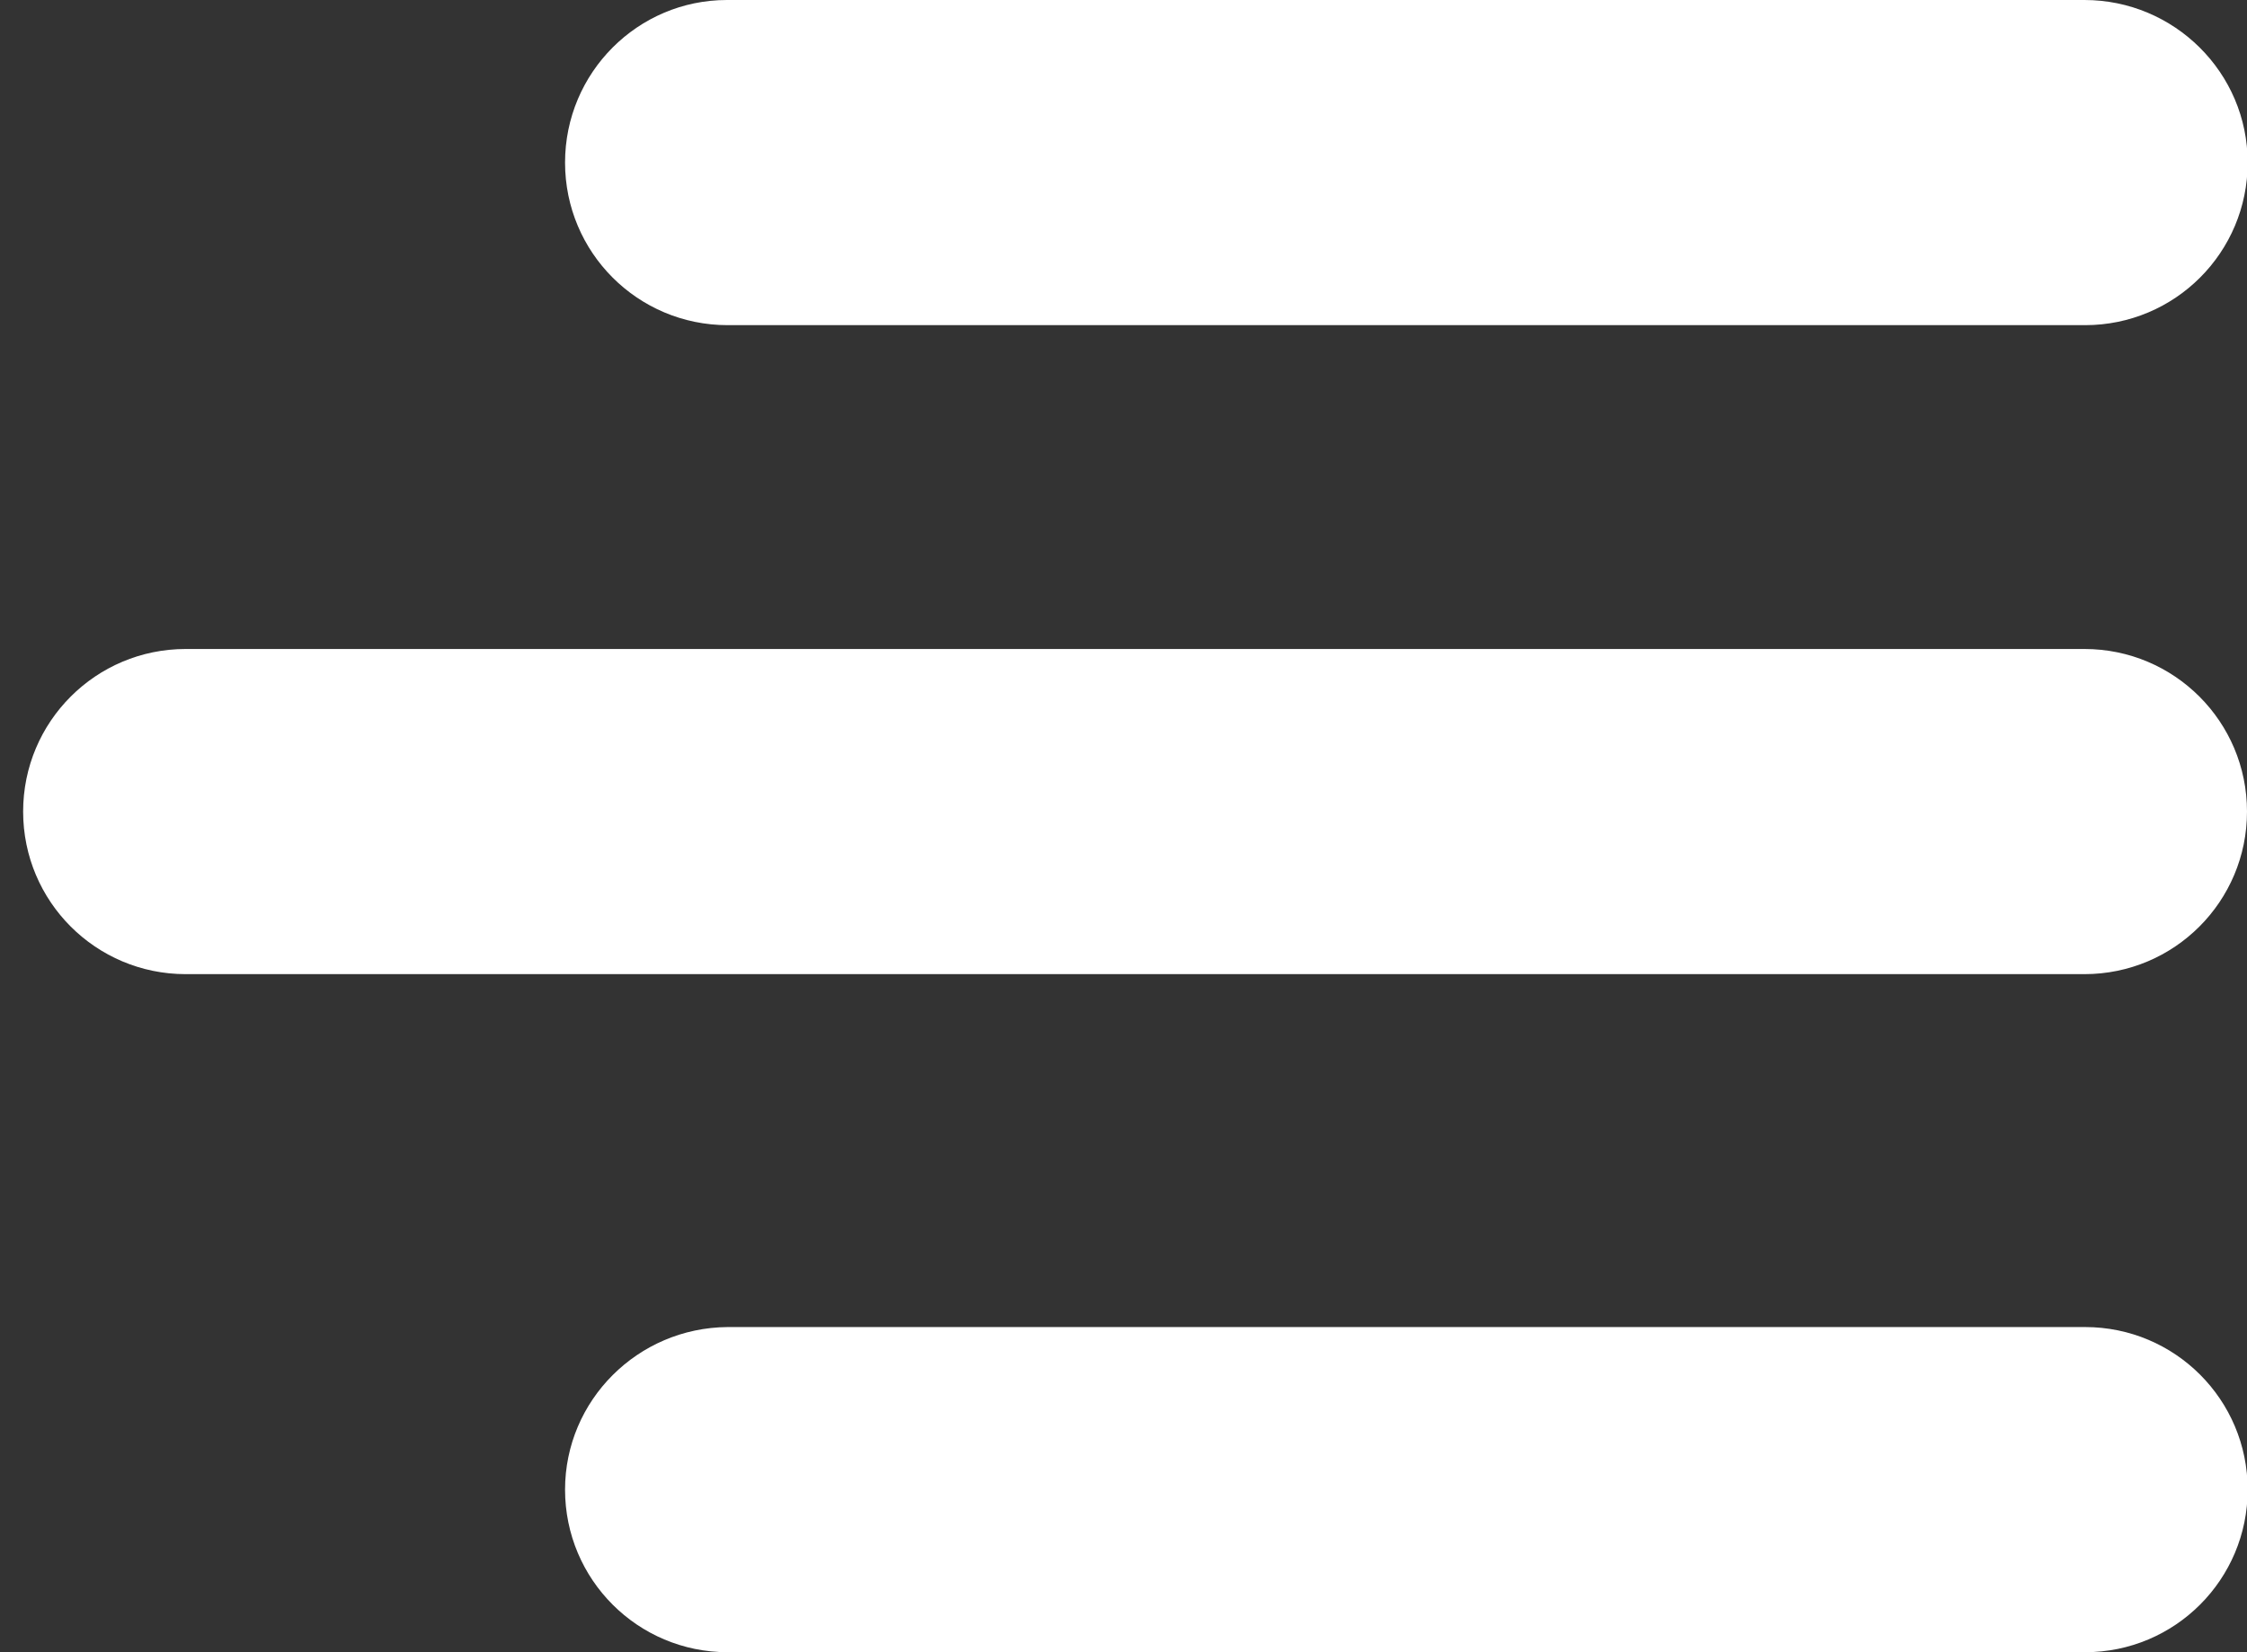
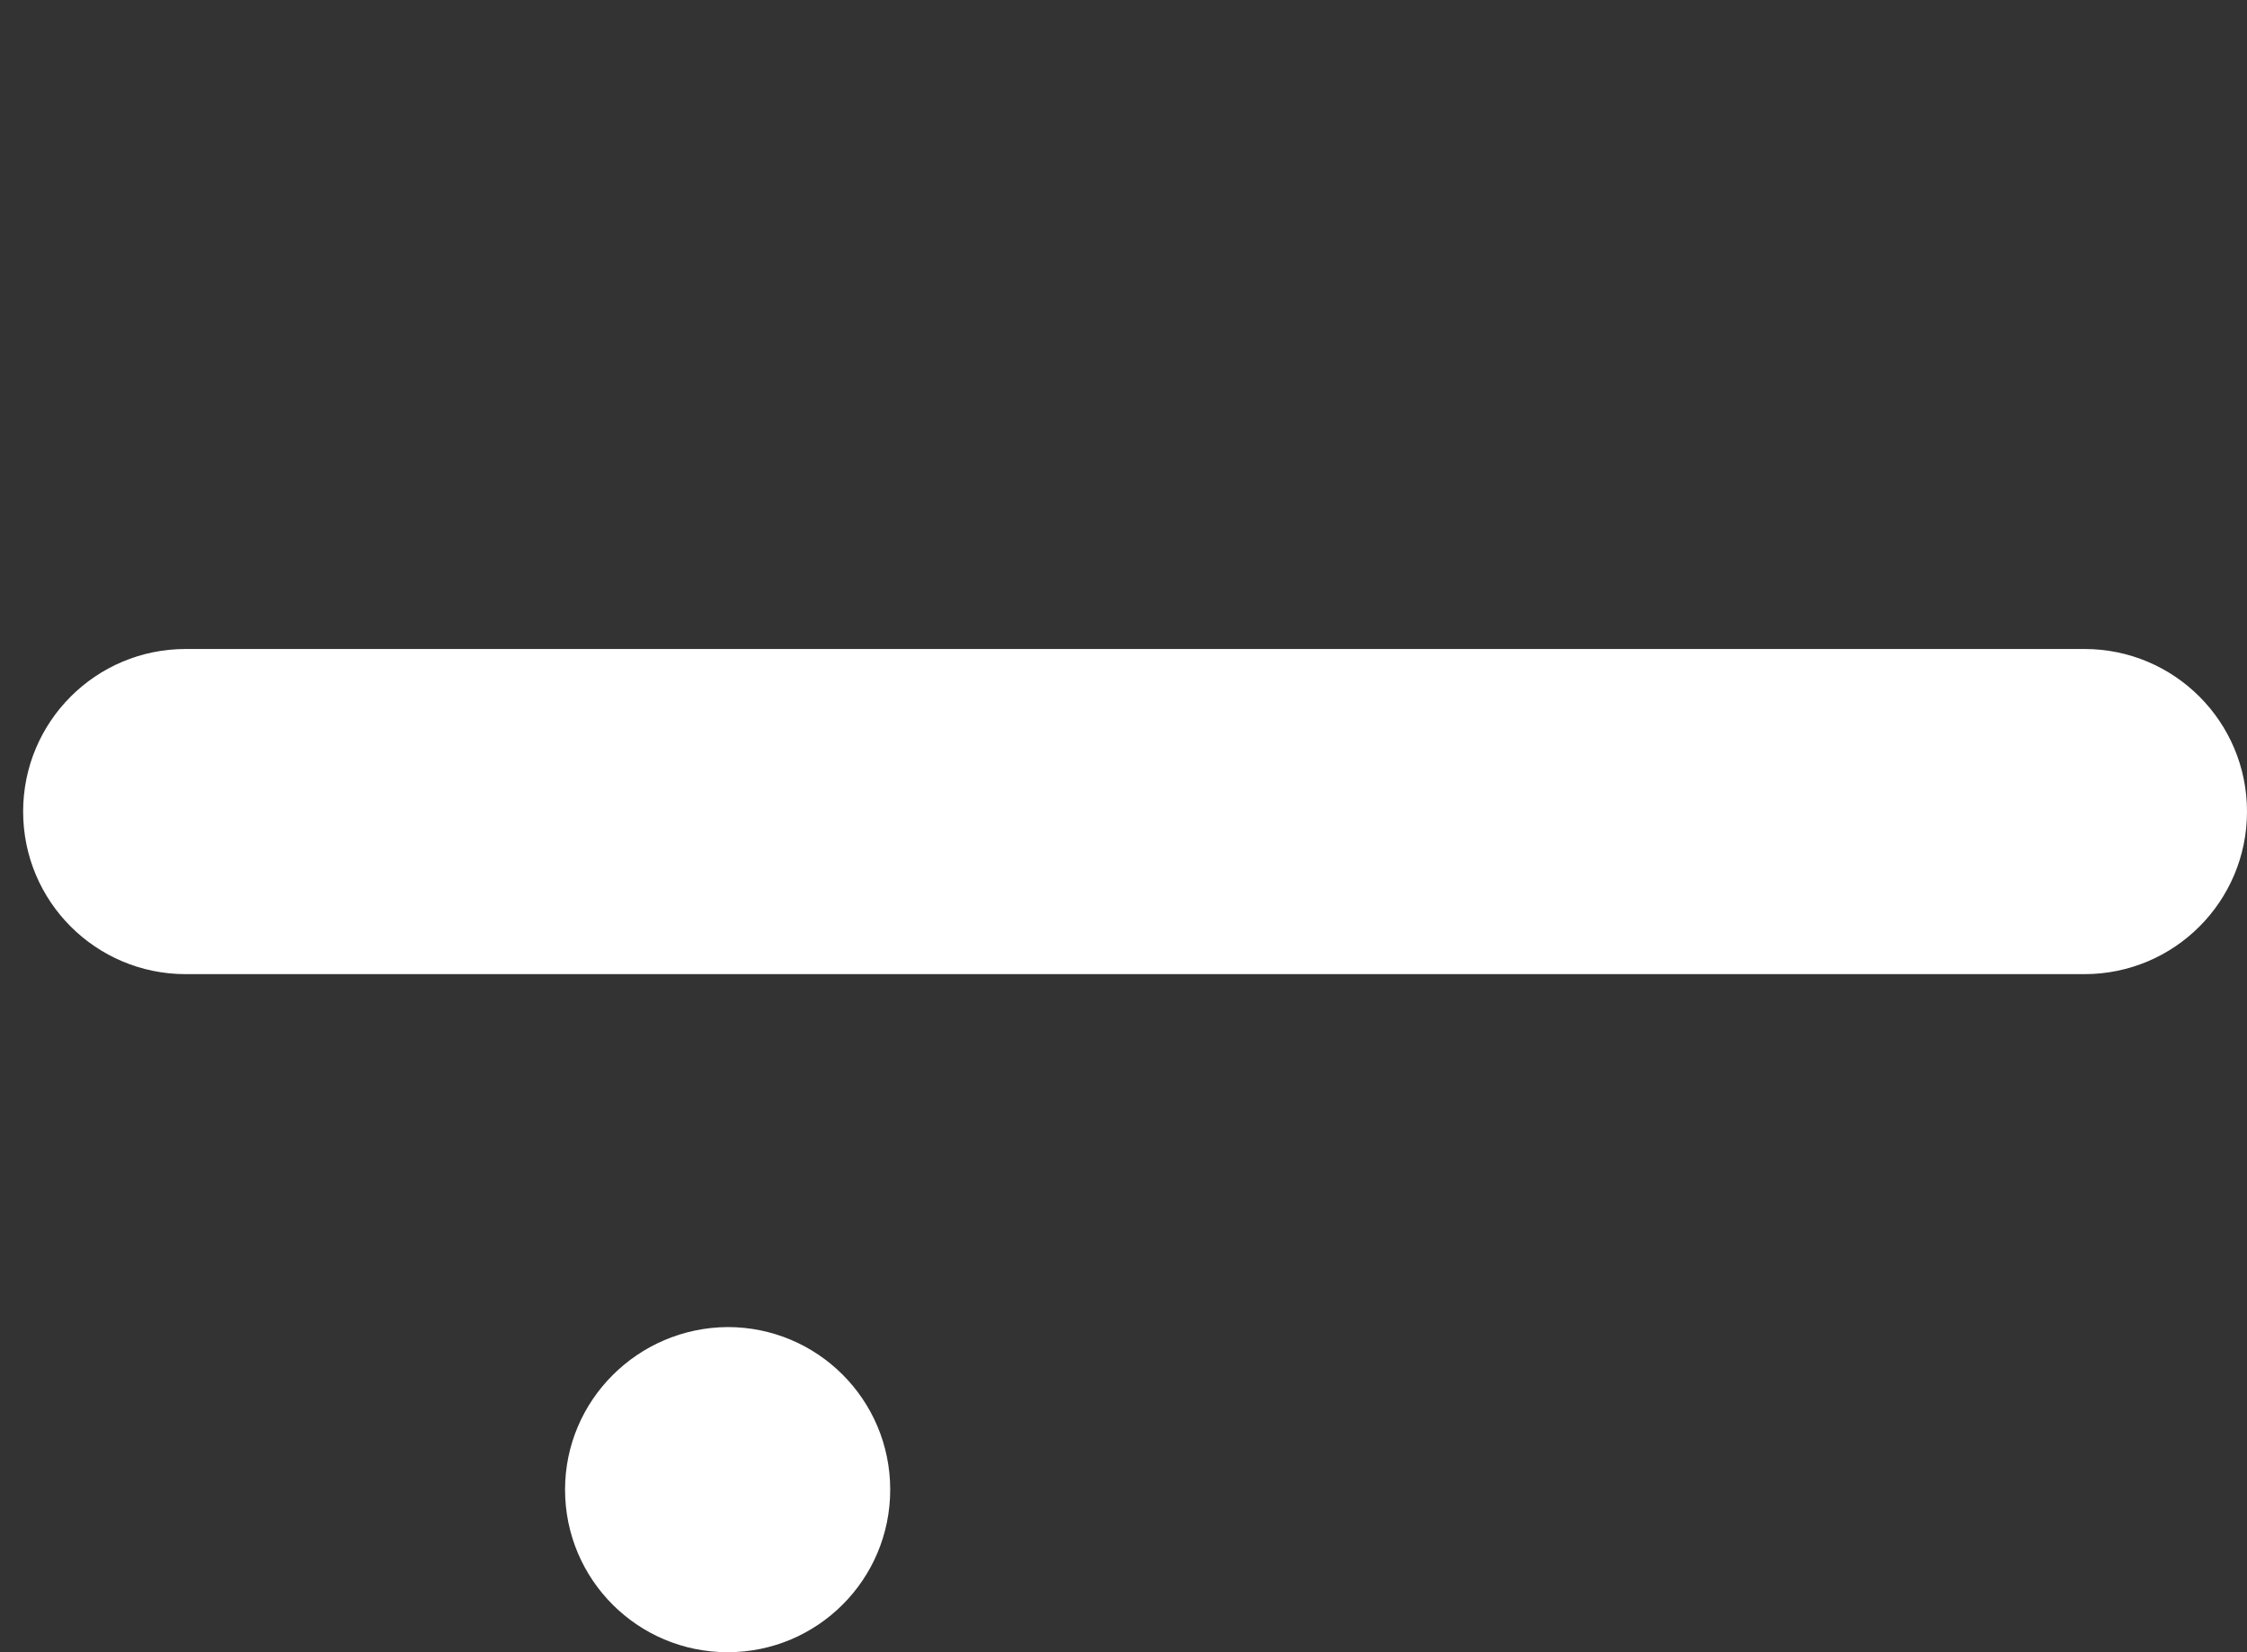
<svg xmlns="http://www.w3.org/2000/svg" version="1.1" id="Ebene_1" x="0px" y="0px" viewBox="0 0 340 250" style="enable-background:new 0 0 340 250;" xml:space="preserve">
  <rect x="0" y="0" width="340" height="250" fill="#333333" stroke="none" />
  <style type="text/css">
	.st0{fill:#FFFFFF;}
</style>
  <g>
-     <path class="st0" d="M315.4,0h-67H177h-67C96.5,0,85.5,11,85.5,24.6s11,24.6,24.6,24.6h67h71.4h67c13.6,0,24.6-11,24.6-24.6   S329,0,315.4,0z" />
    <path class="st0" d="M315.4,98.2h-140h-7.3h-140c-13.6,0-24.6,11-24.6,24.6s11,24.6,24.6,24.6h140h7.3h140   c13.6,0,24.6-11,24.6-24.6S329,98.2,315.4,98.2z" />
-     <path class="st0" d="M85.5,225.4c0,13.6,11,24.6,24.6,24.6h205.4c13.6,0,24.6-11,24.6-24.6l0,0c0-13.6-11-24.6-24.6-24.6H110.1   C96.5,200.9,85.5,211.9,85.5,225.4L85.5,225.4z" />
+     <path class="st0" d="M85.5,225.4c0,13.6,11,24.6,24.6,24.6c13.6,0,24.6-11,24.6-24.6l0,0c0-13.6-11-24.6-24.6-24.6H110.1   C96.5,200.9,85.5,211.9,85.5,225.4L85.5,225.4z" />
  </g>
</svg>